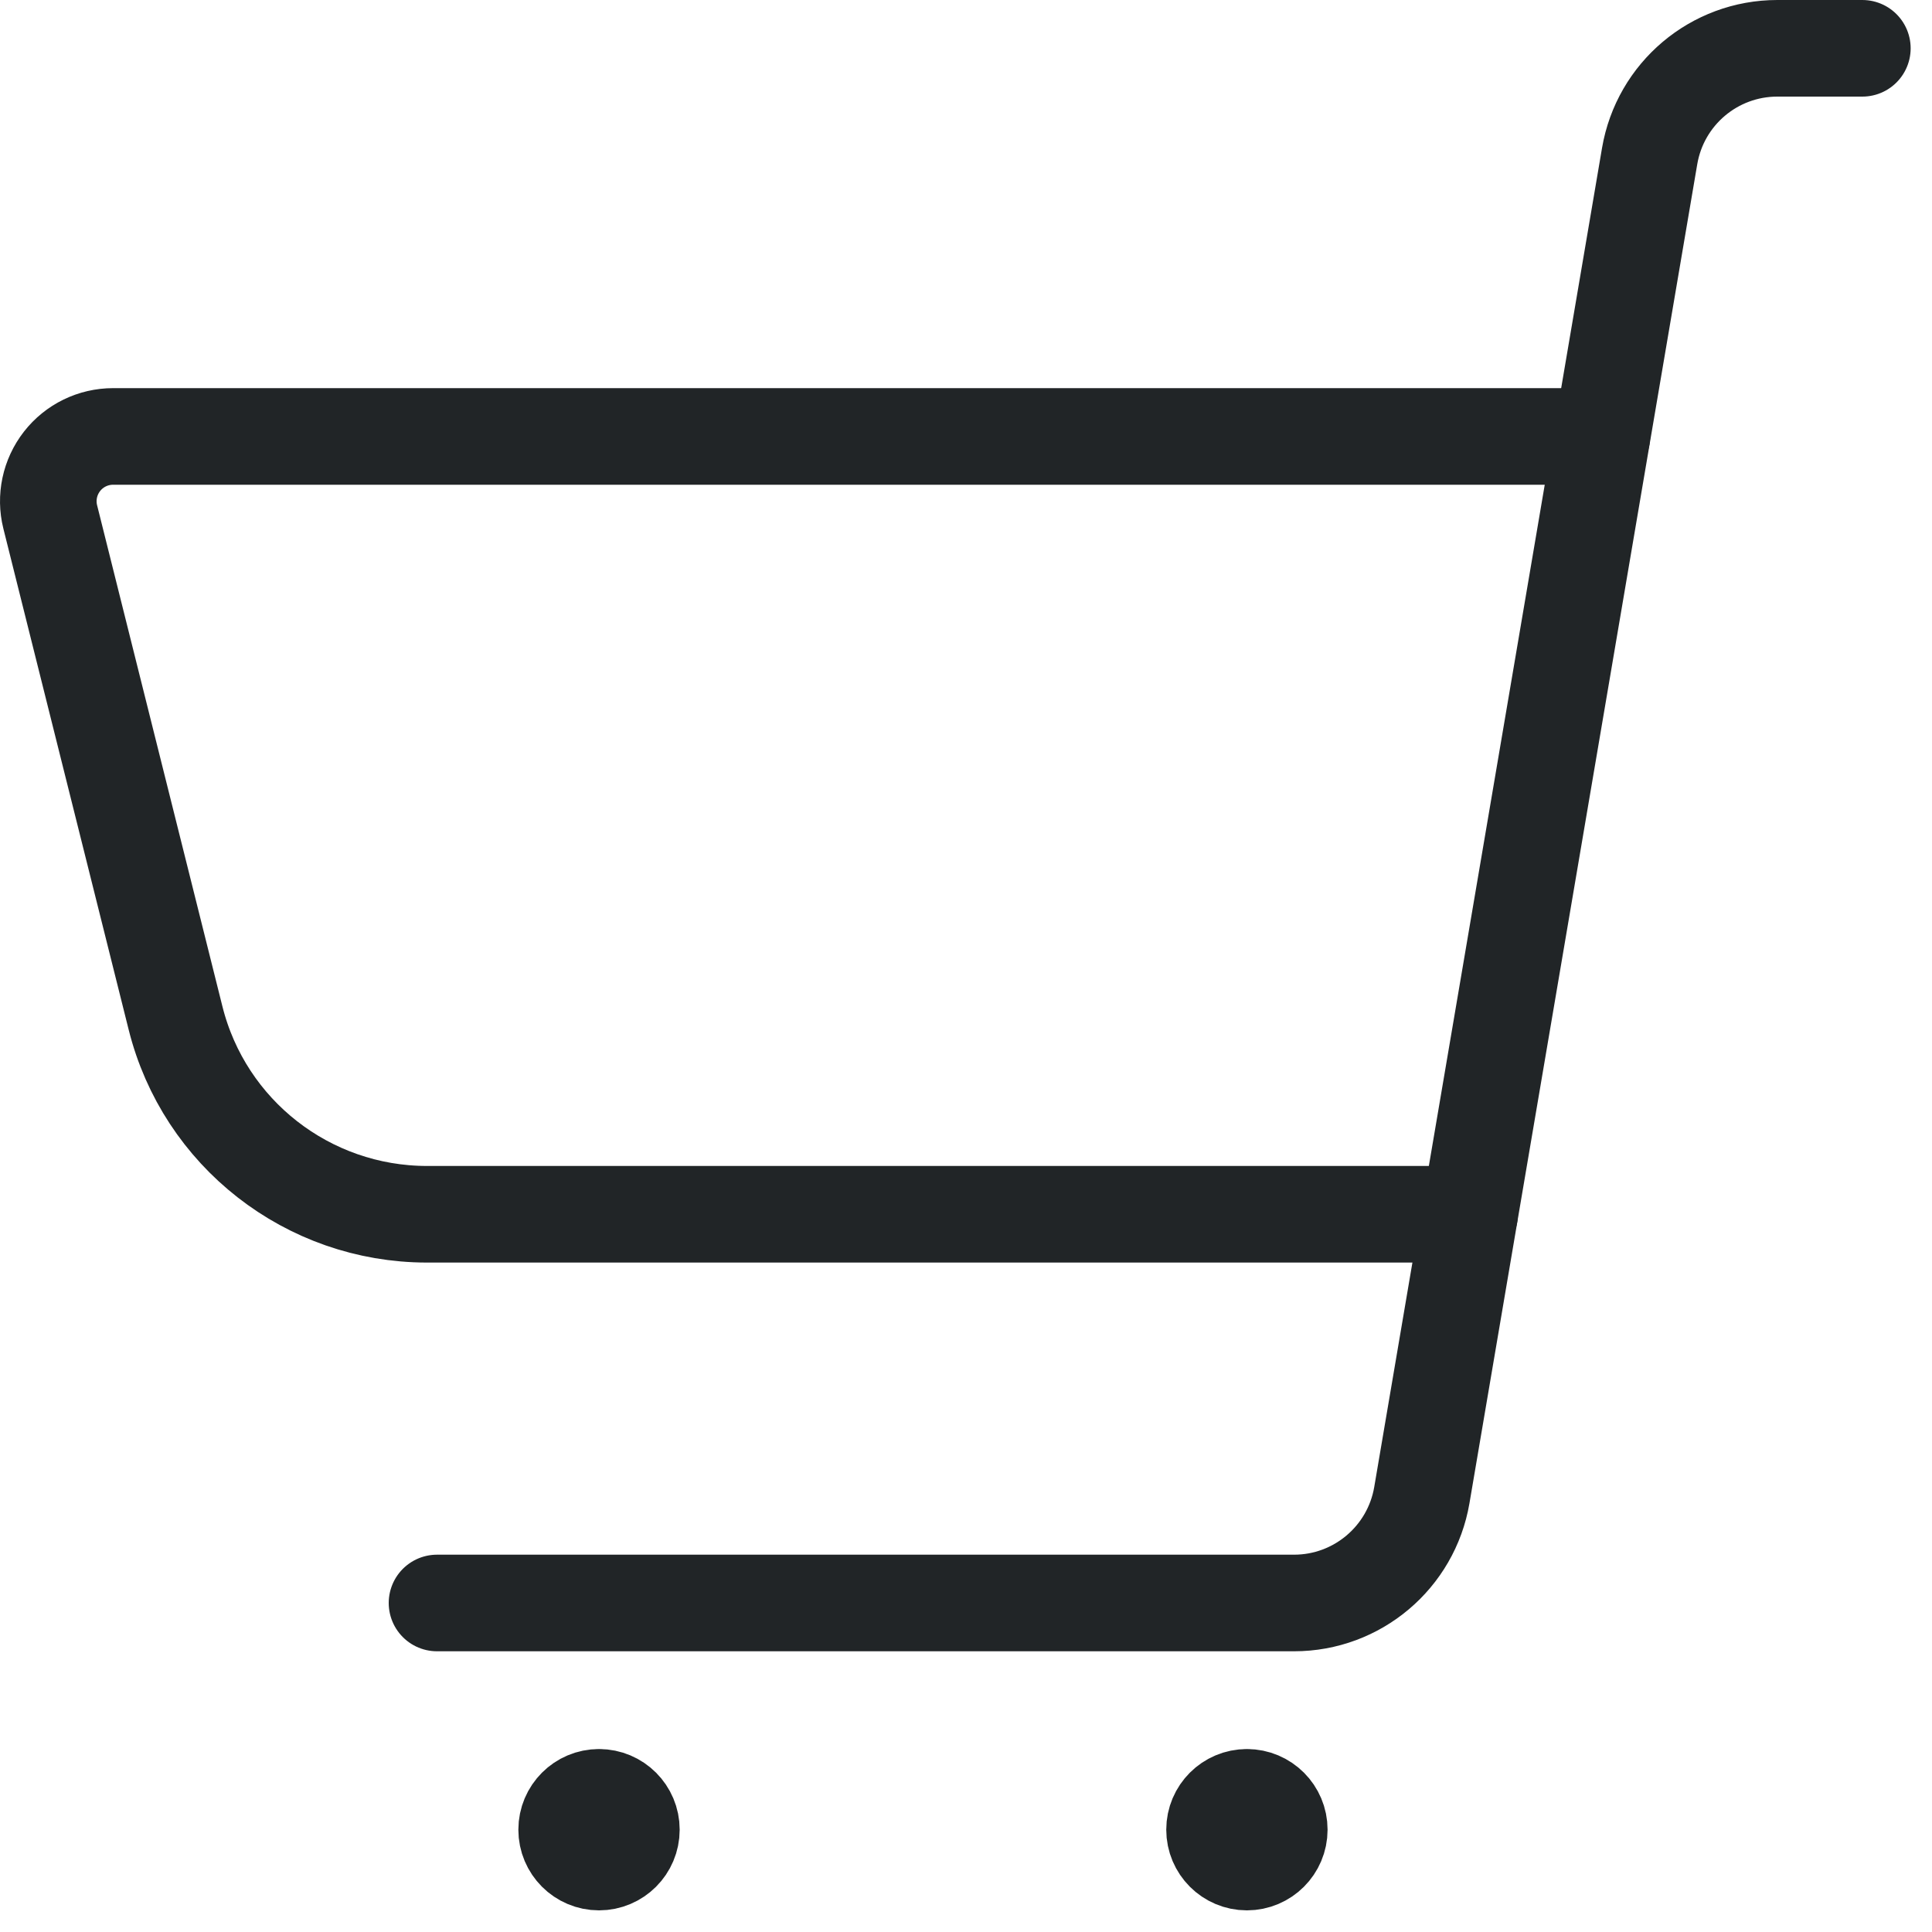
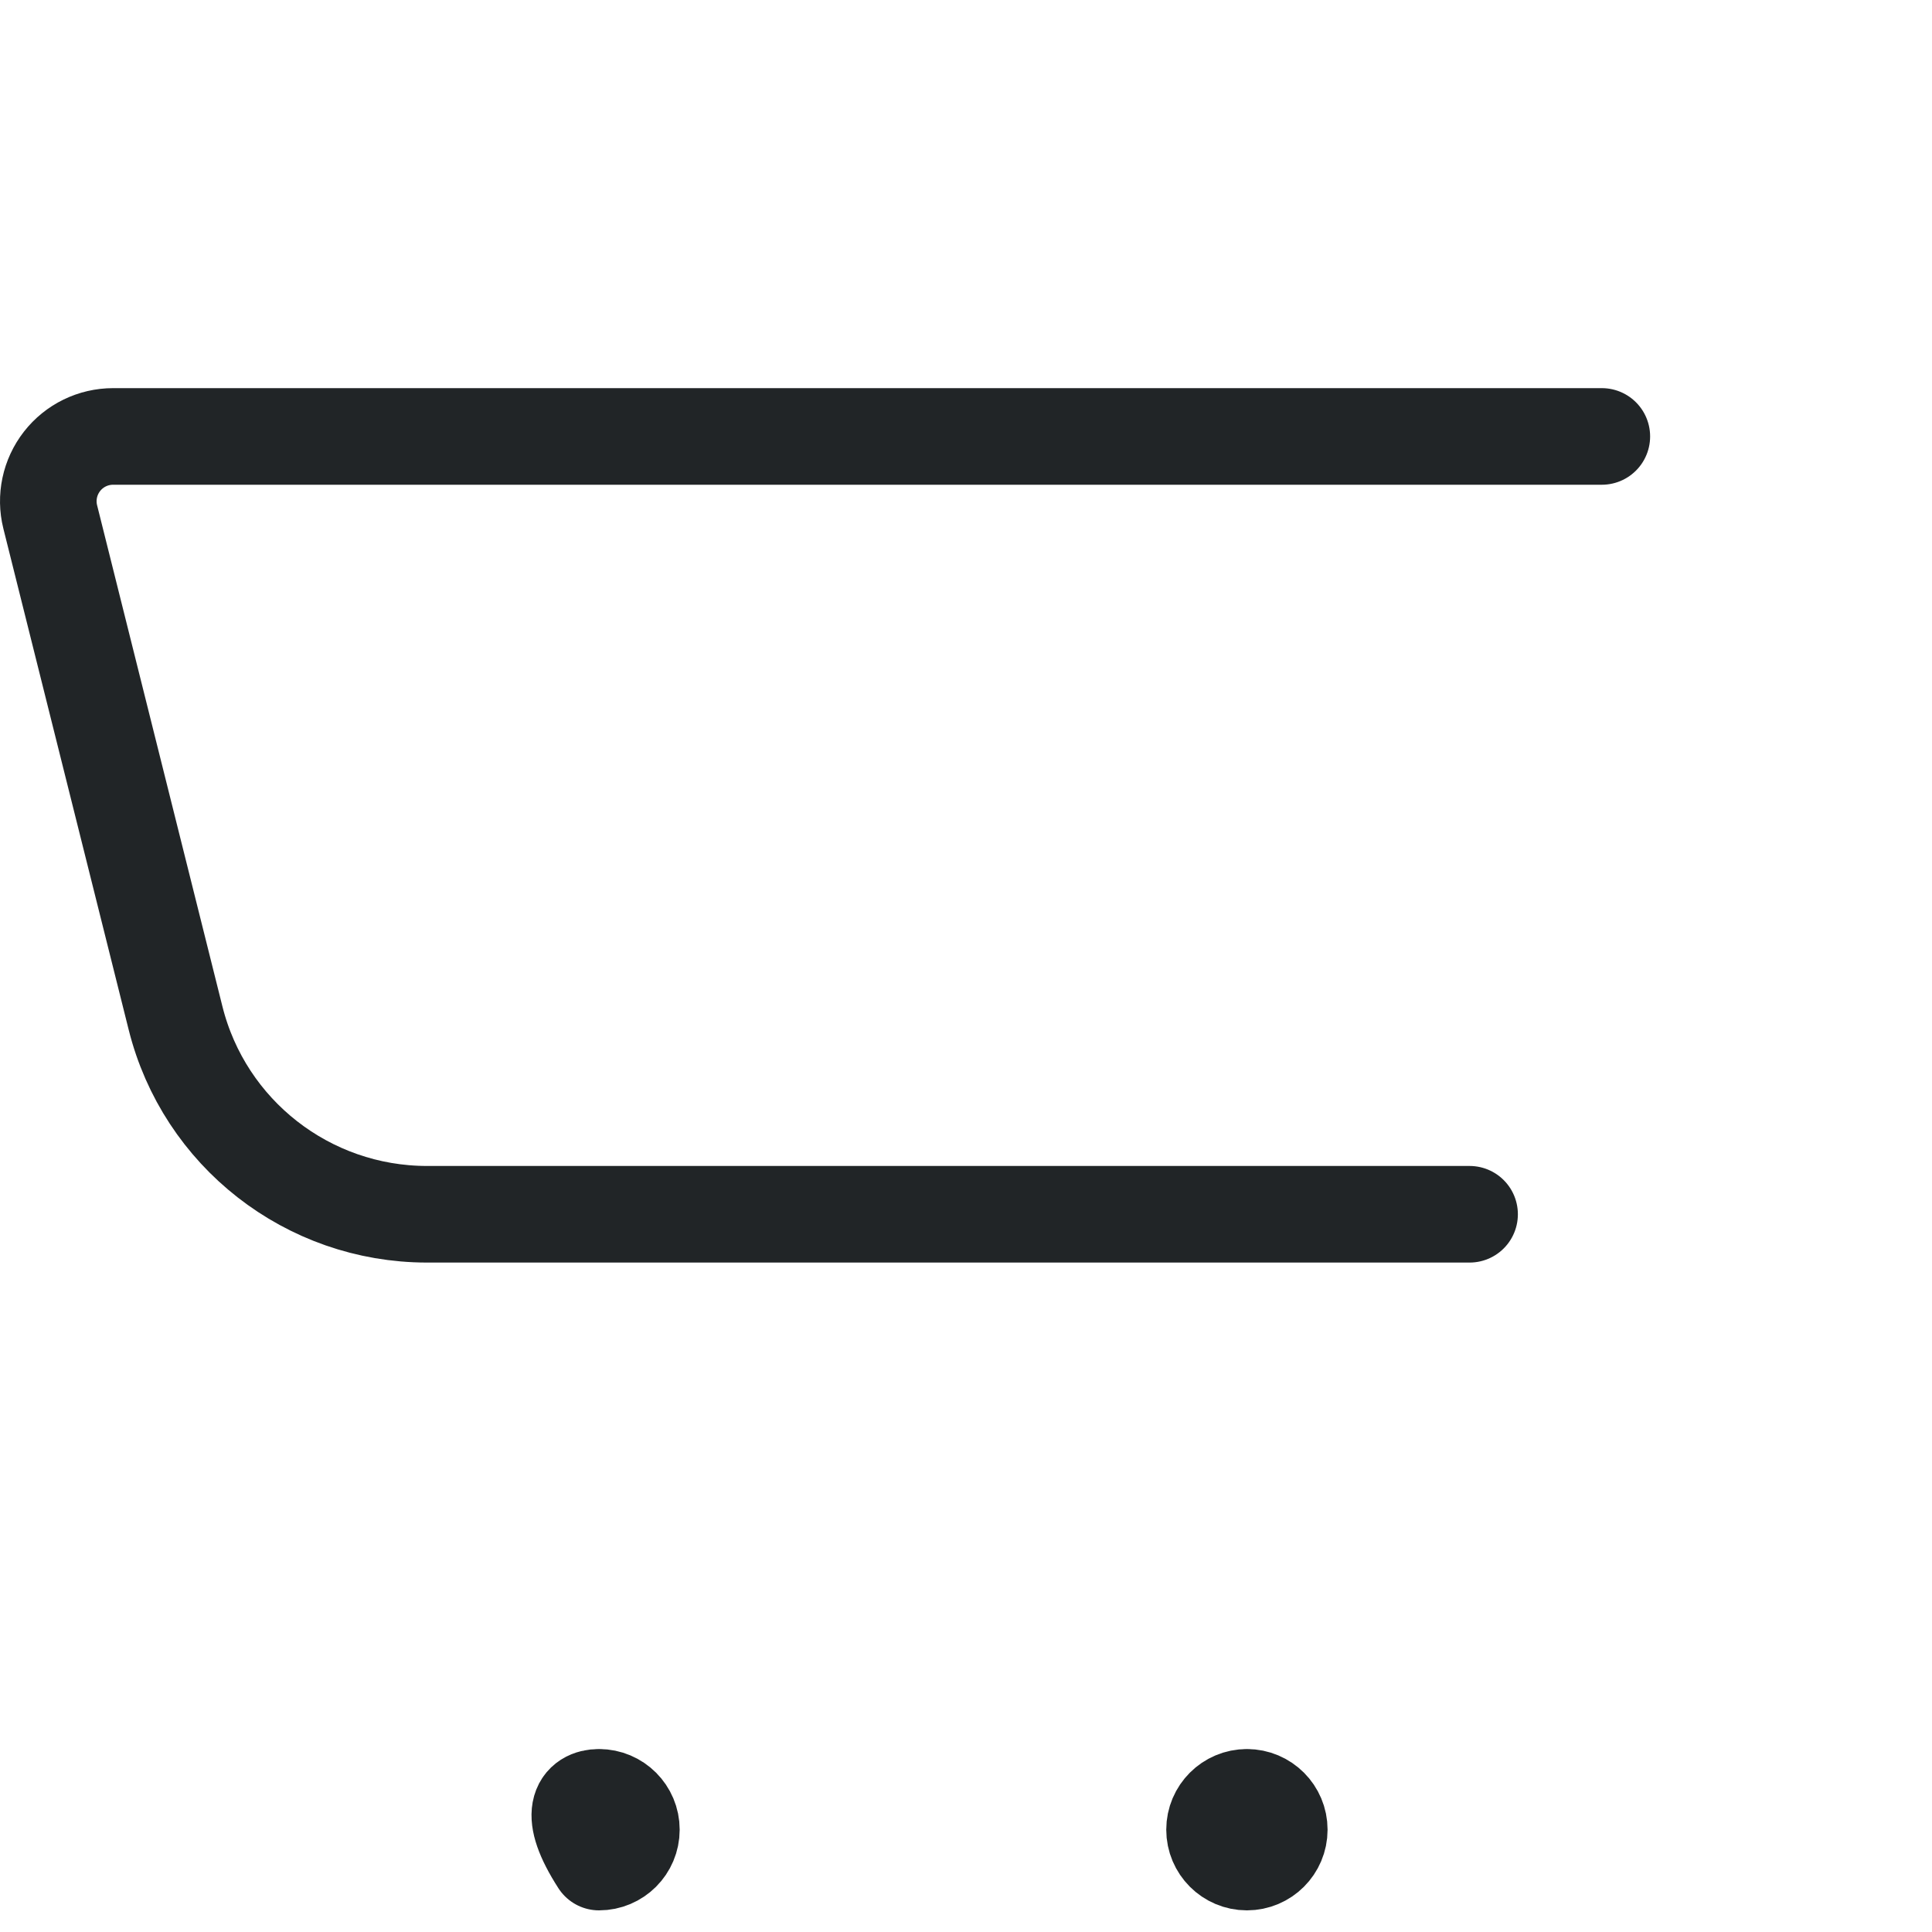
<svg xmlns="http://www.w3.org/2000/svg" fill="none" viewBox="0 0 20 20">
-   <path d="M4.524 16.594H13.396C14.05 16.594 14.609 16.122 14.719 15.477L17.077 1.616C17.187 0.971 17.745 0.5 18.399 0.5H19.279" stroke="#212527" stroke-linecap="round" stroke-linejoin="round" />
-   <path d="M6.201 18.606C6.386 18.606 6.536 18.756 6.536 18.941C6.536 19.126 6.386 19.276 6.201 19.276C6.016 19.276 5.866 19.126 5.866 18.941C5.866 18.756 6.016 18.606 6.201 18.606" stroke="#212527" stroke-linecap="round" stroke-linejoin="round" />
+   <path d="M6.201 18.606C6.386 18.606 6.536 18.756 6.536 18.941C6.536 19.126 6.386 19.276 6.201 19.276C5.866 18.756 6.016 18.606 6.201 18.606" stroke="#212527" stroke-linecap="round" stroke-linejoin="round" />
  <path d="M12.908 18.606C13.093 18.606 13.243 18.756 13.243 18.941C13.243 19.126 13.093 19.276 12.908 19.276C12.723 19.276 12.573 19.126 12.573 18.941C12.573 18.756 12.723 18.606 12.908 18.606" stroke="#212527" stroke-linecap="round" stroke-linejoin="round" />
  <path d="M15.213 12.57H4.419C3.188 12.569 2.115 11.732 1.817 10.538L0.52 5.351C0.47 5.151 0.515 4.939 0.642 4.776C0.769 4.613 0.964 4.518 1.171 4.518H16.582" stroke="#212527" stroke-linecap="round" stroke-linejoin="round" />
</svg>